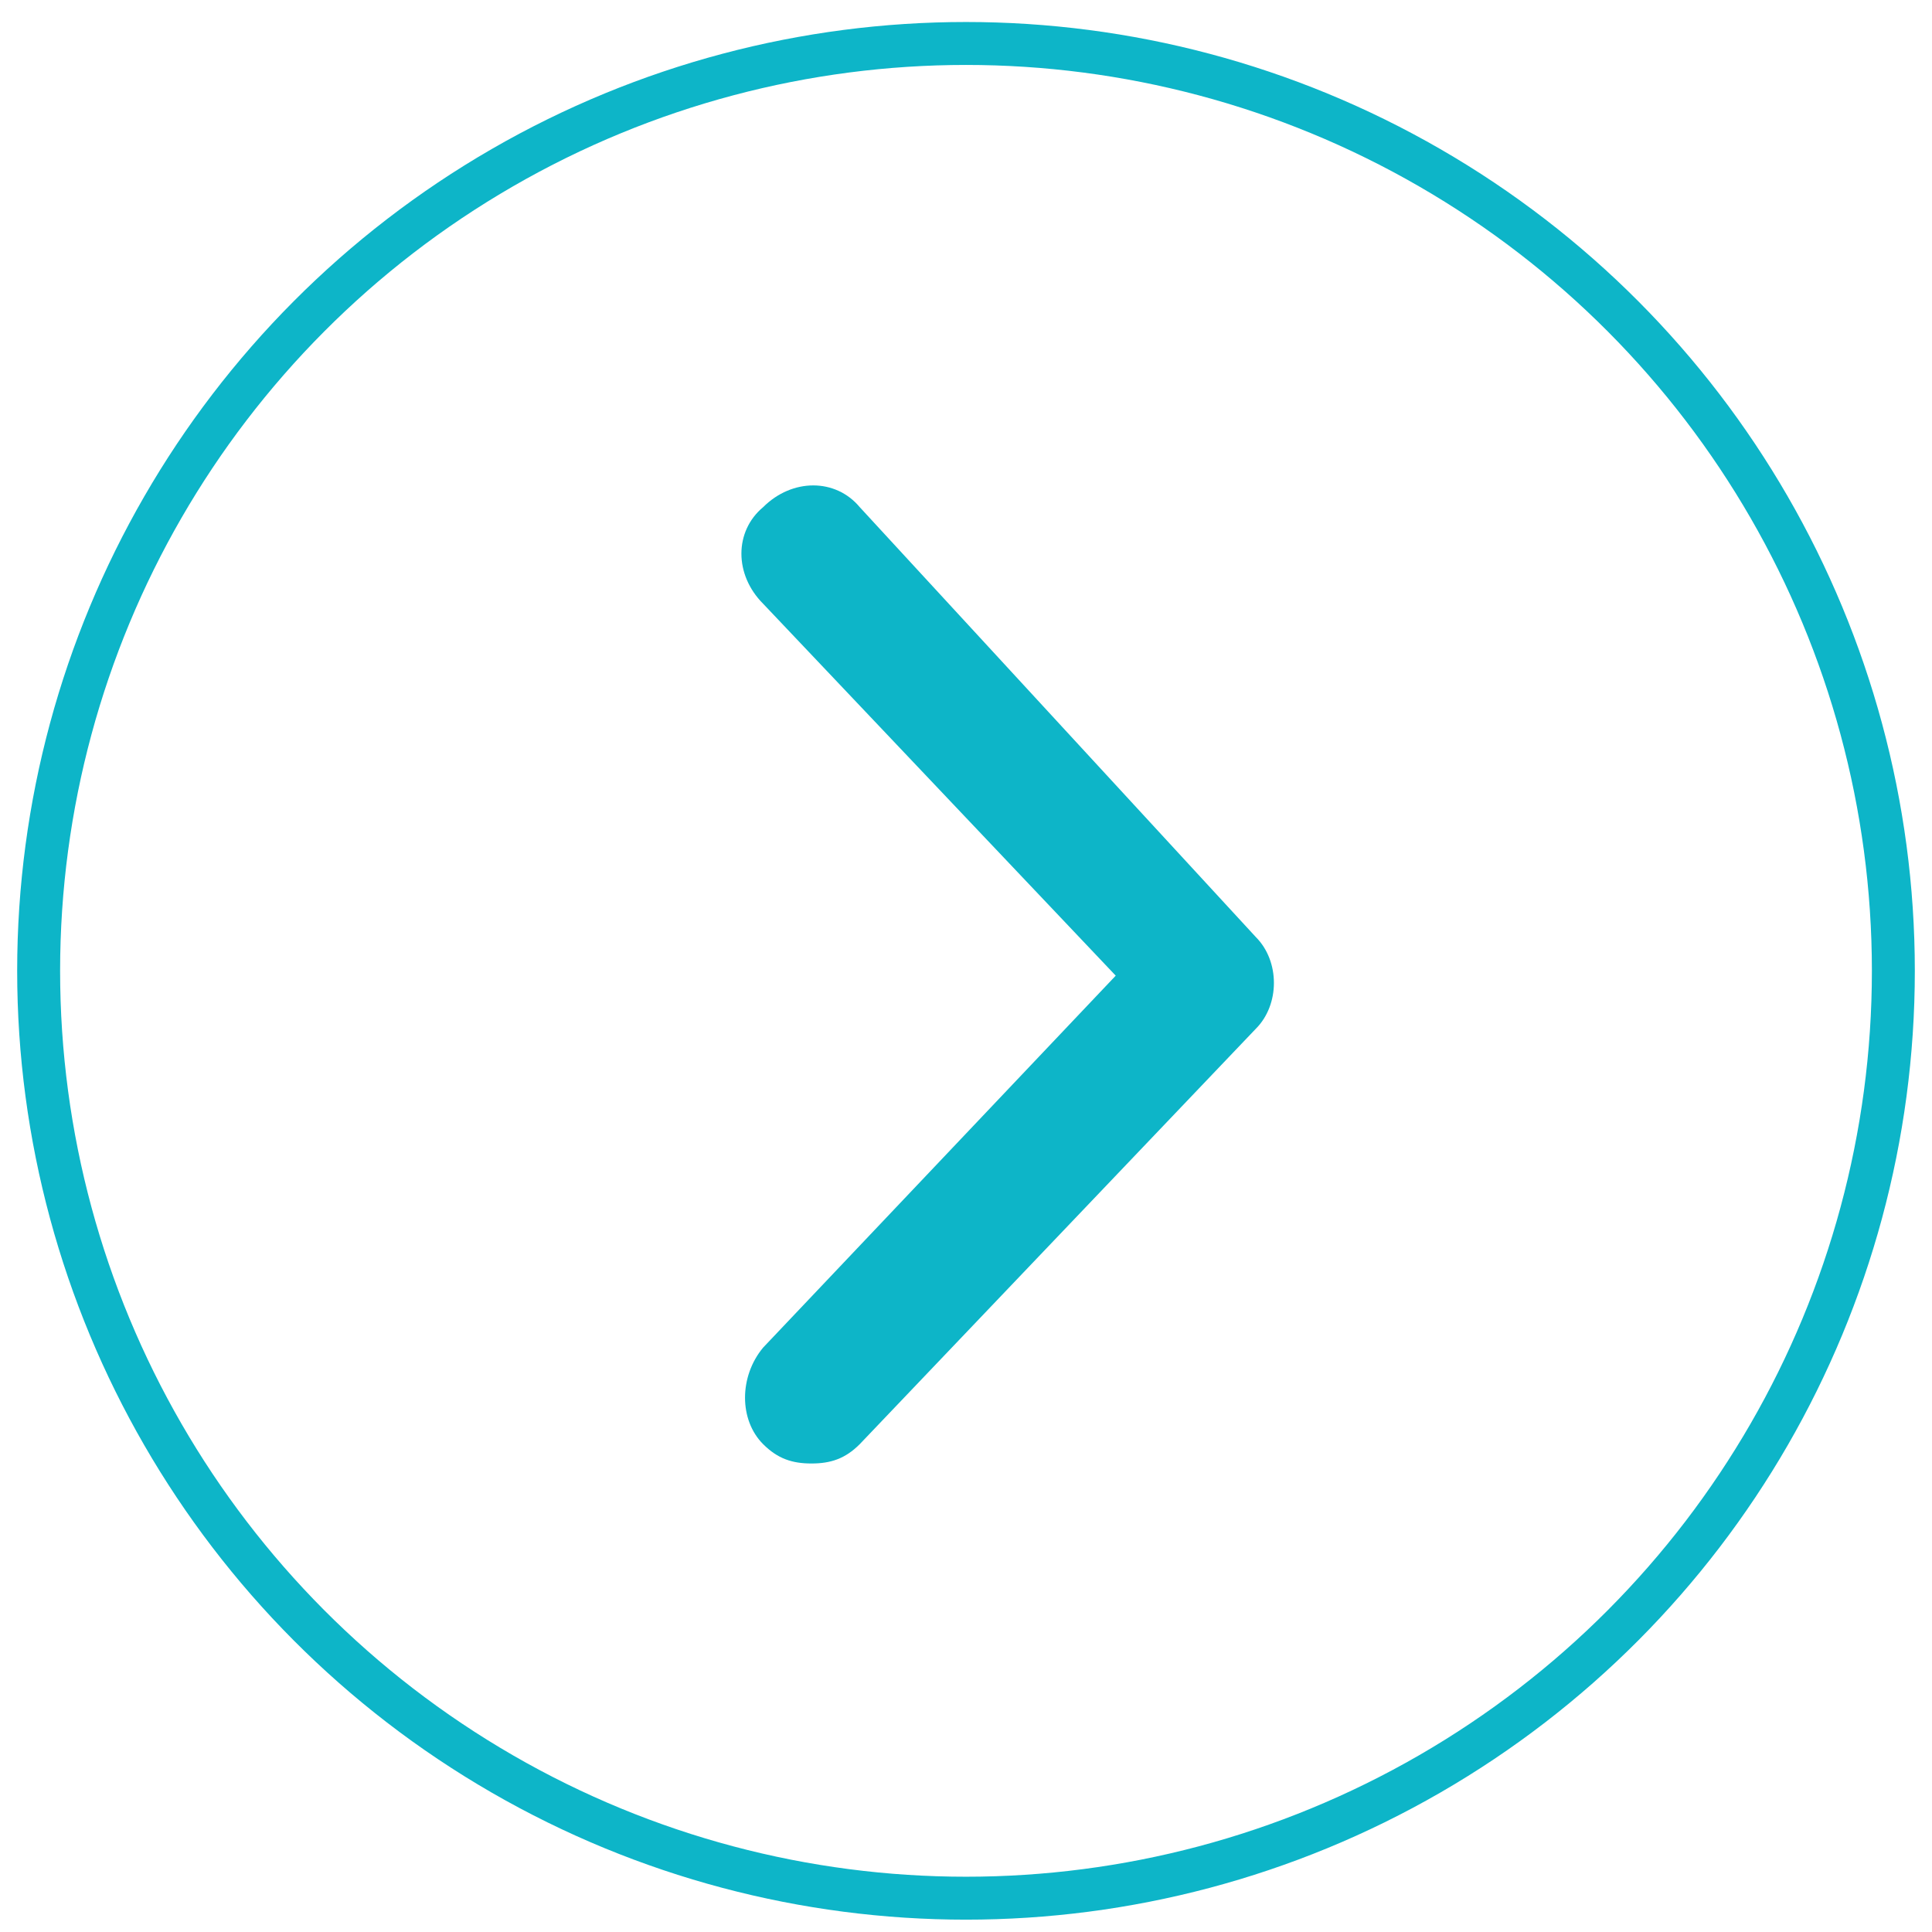
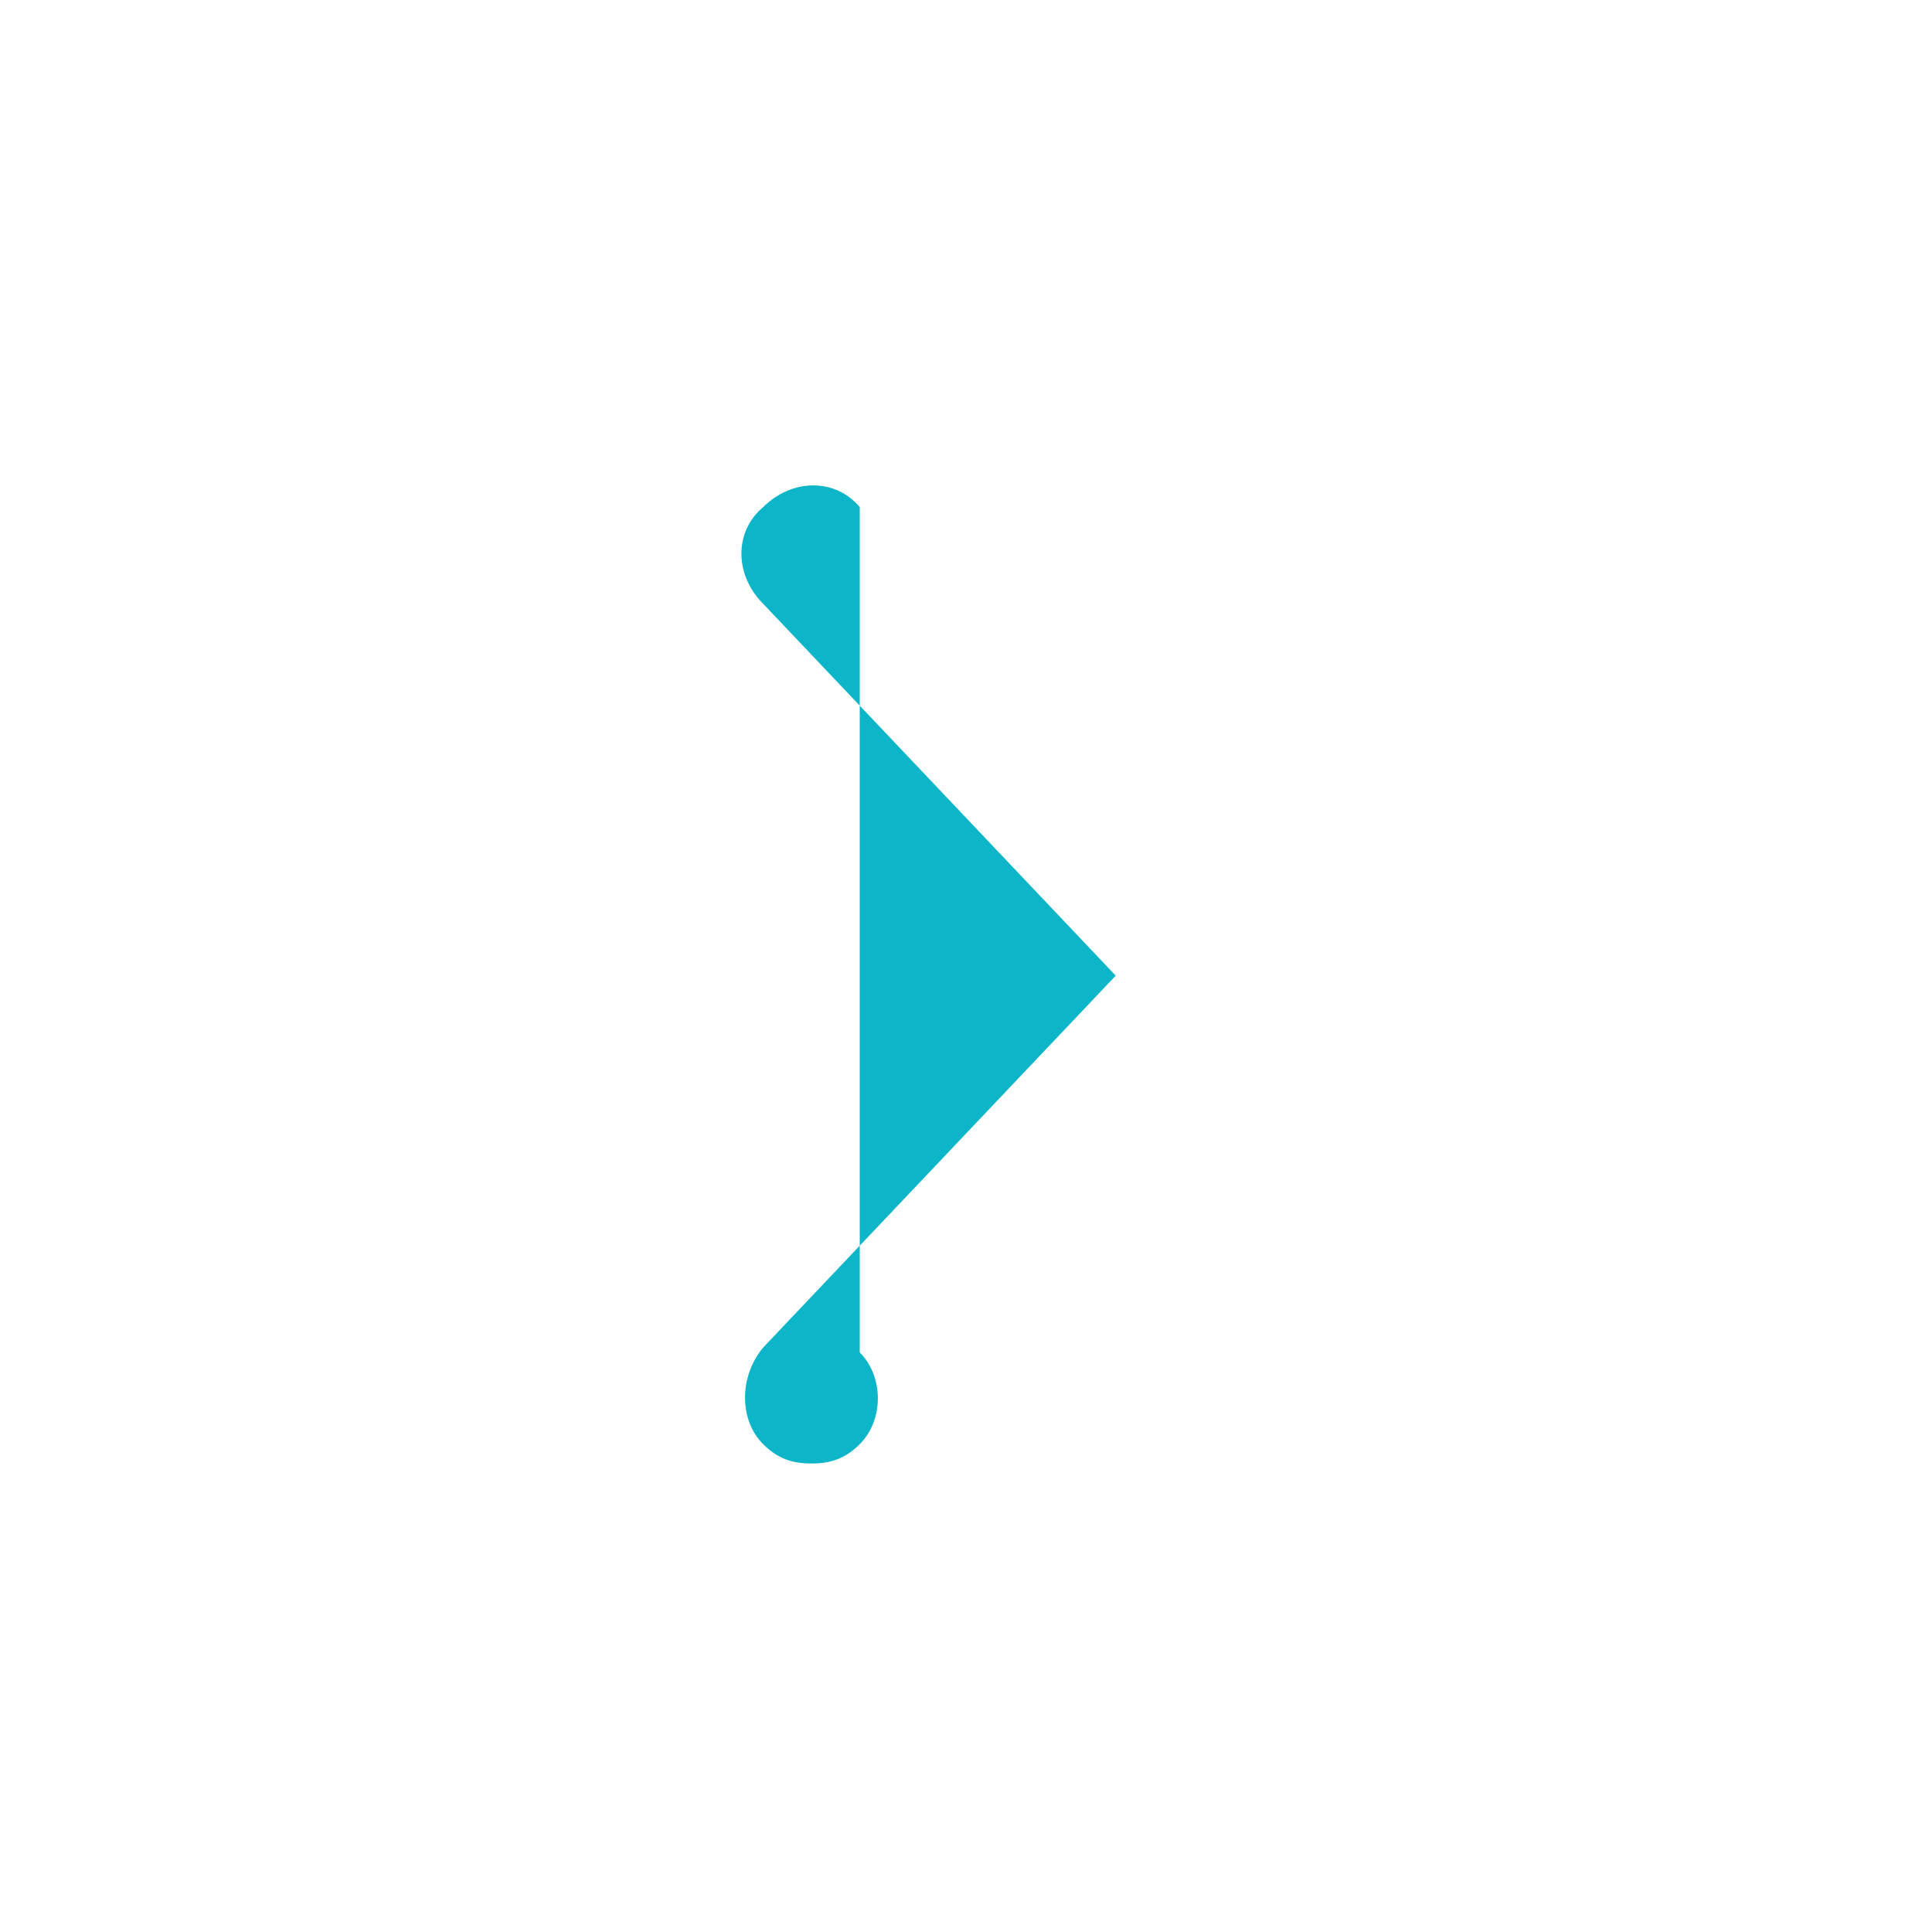
<svg xmlns="http://www.w3.org/2000/svg" version="1.1" id="圖層_1" x="0px" y="0px" viewBox="0 0 40 40" style="enable-background:new 0 0 40 40;" xml:space="preserve">
  <style type="text/css">
	.st0{fill:#0DB5C8;}
	.st1{fill:none;stroke:#0DB5C8;stroke-width:0.889;stroke-miterlimit:10;}
</style>
-   <path id="Arrow_35_" class="st0" d="M17.8,10.5c-0.5-0.6-1.4-0.6-2,0c-0.6,0.5-0.6,1.4,0,2l7.3,7.7l-7.3,7.7c-0.5,0.6-0.5,1.5,0,2  c0.3,0.3,0.6,0.4,1,0.4c0.4,0,0.7-0.1,1-0.4l8.2-8.6c0.5-0.5,0.5-1.4,0-1.9L17.8,10.5z" />
-   <circle class="st1" cx="20" cy="20.1" r="19.2" />
+   <path id="Arrow_35_" class="st0" d="M17.8,10.5c-0.5-0.6-1.4-0.6-2,0c-0.6,0.5-0.6,1.4,0,2l7.3,7.7l-7.3,7.7c-0.5,0.6-0.5,1.5,0,2  c0.3,0.3,0.6,0.4,1,0.4c0.4,0,0.7-0.1,1-0.4c0.5-0.5,0.5-1.4,0-1.9L17.8,10.5z" />
</svg>